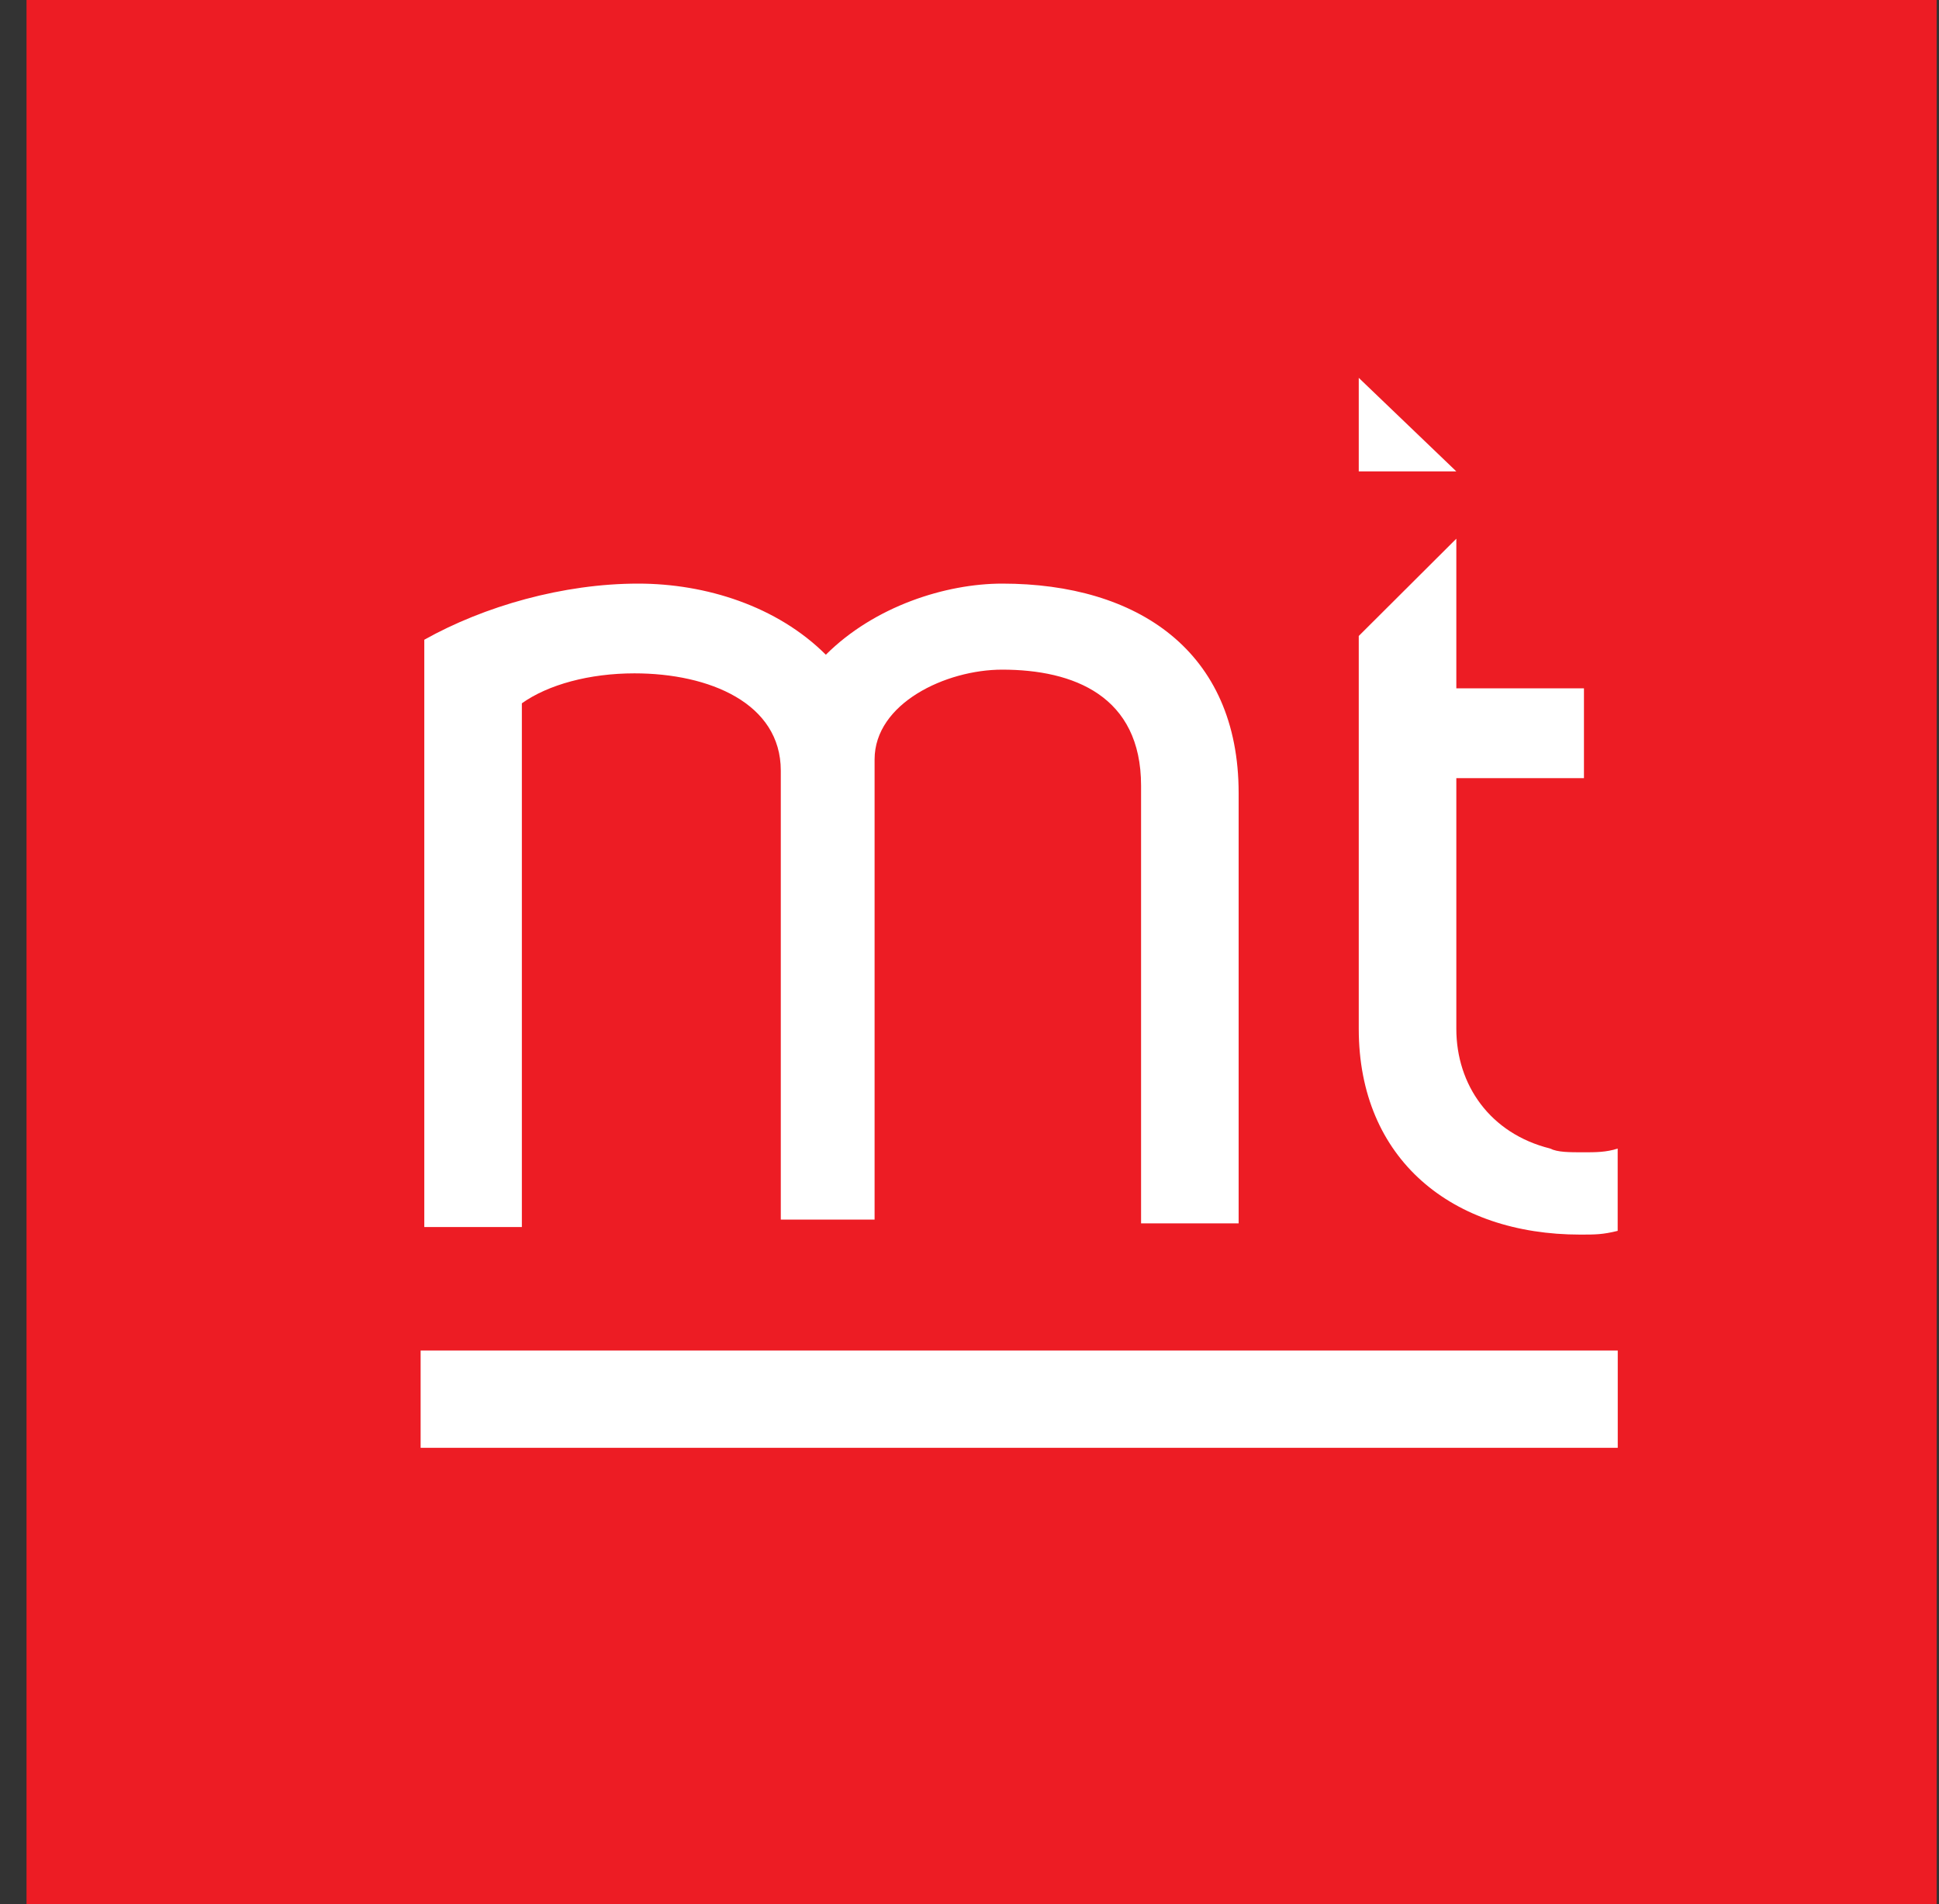
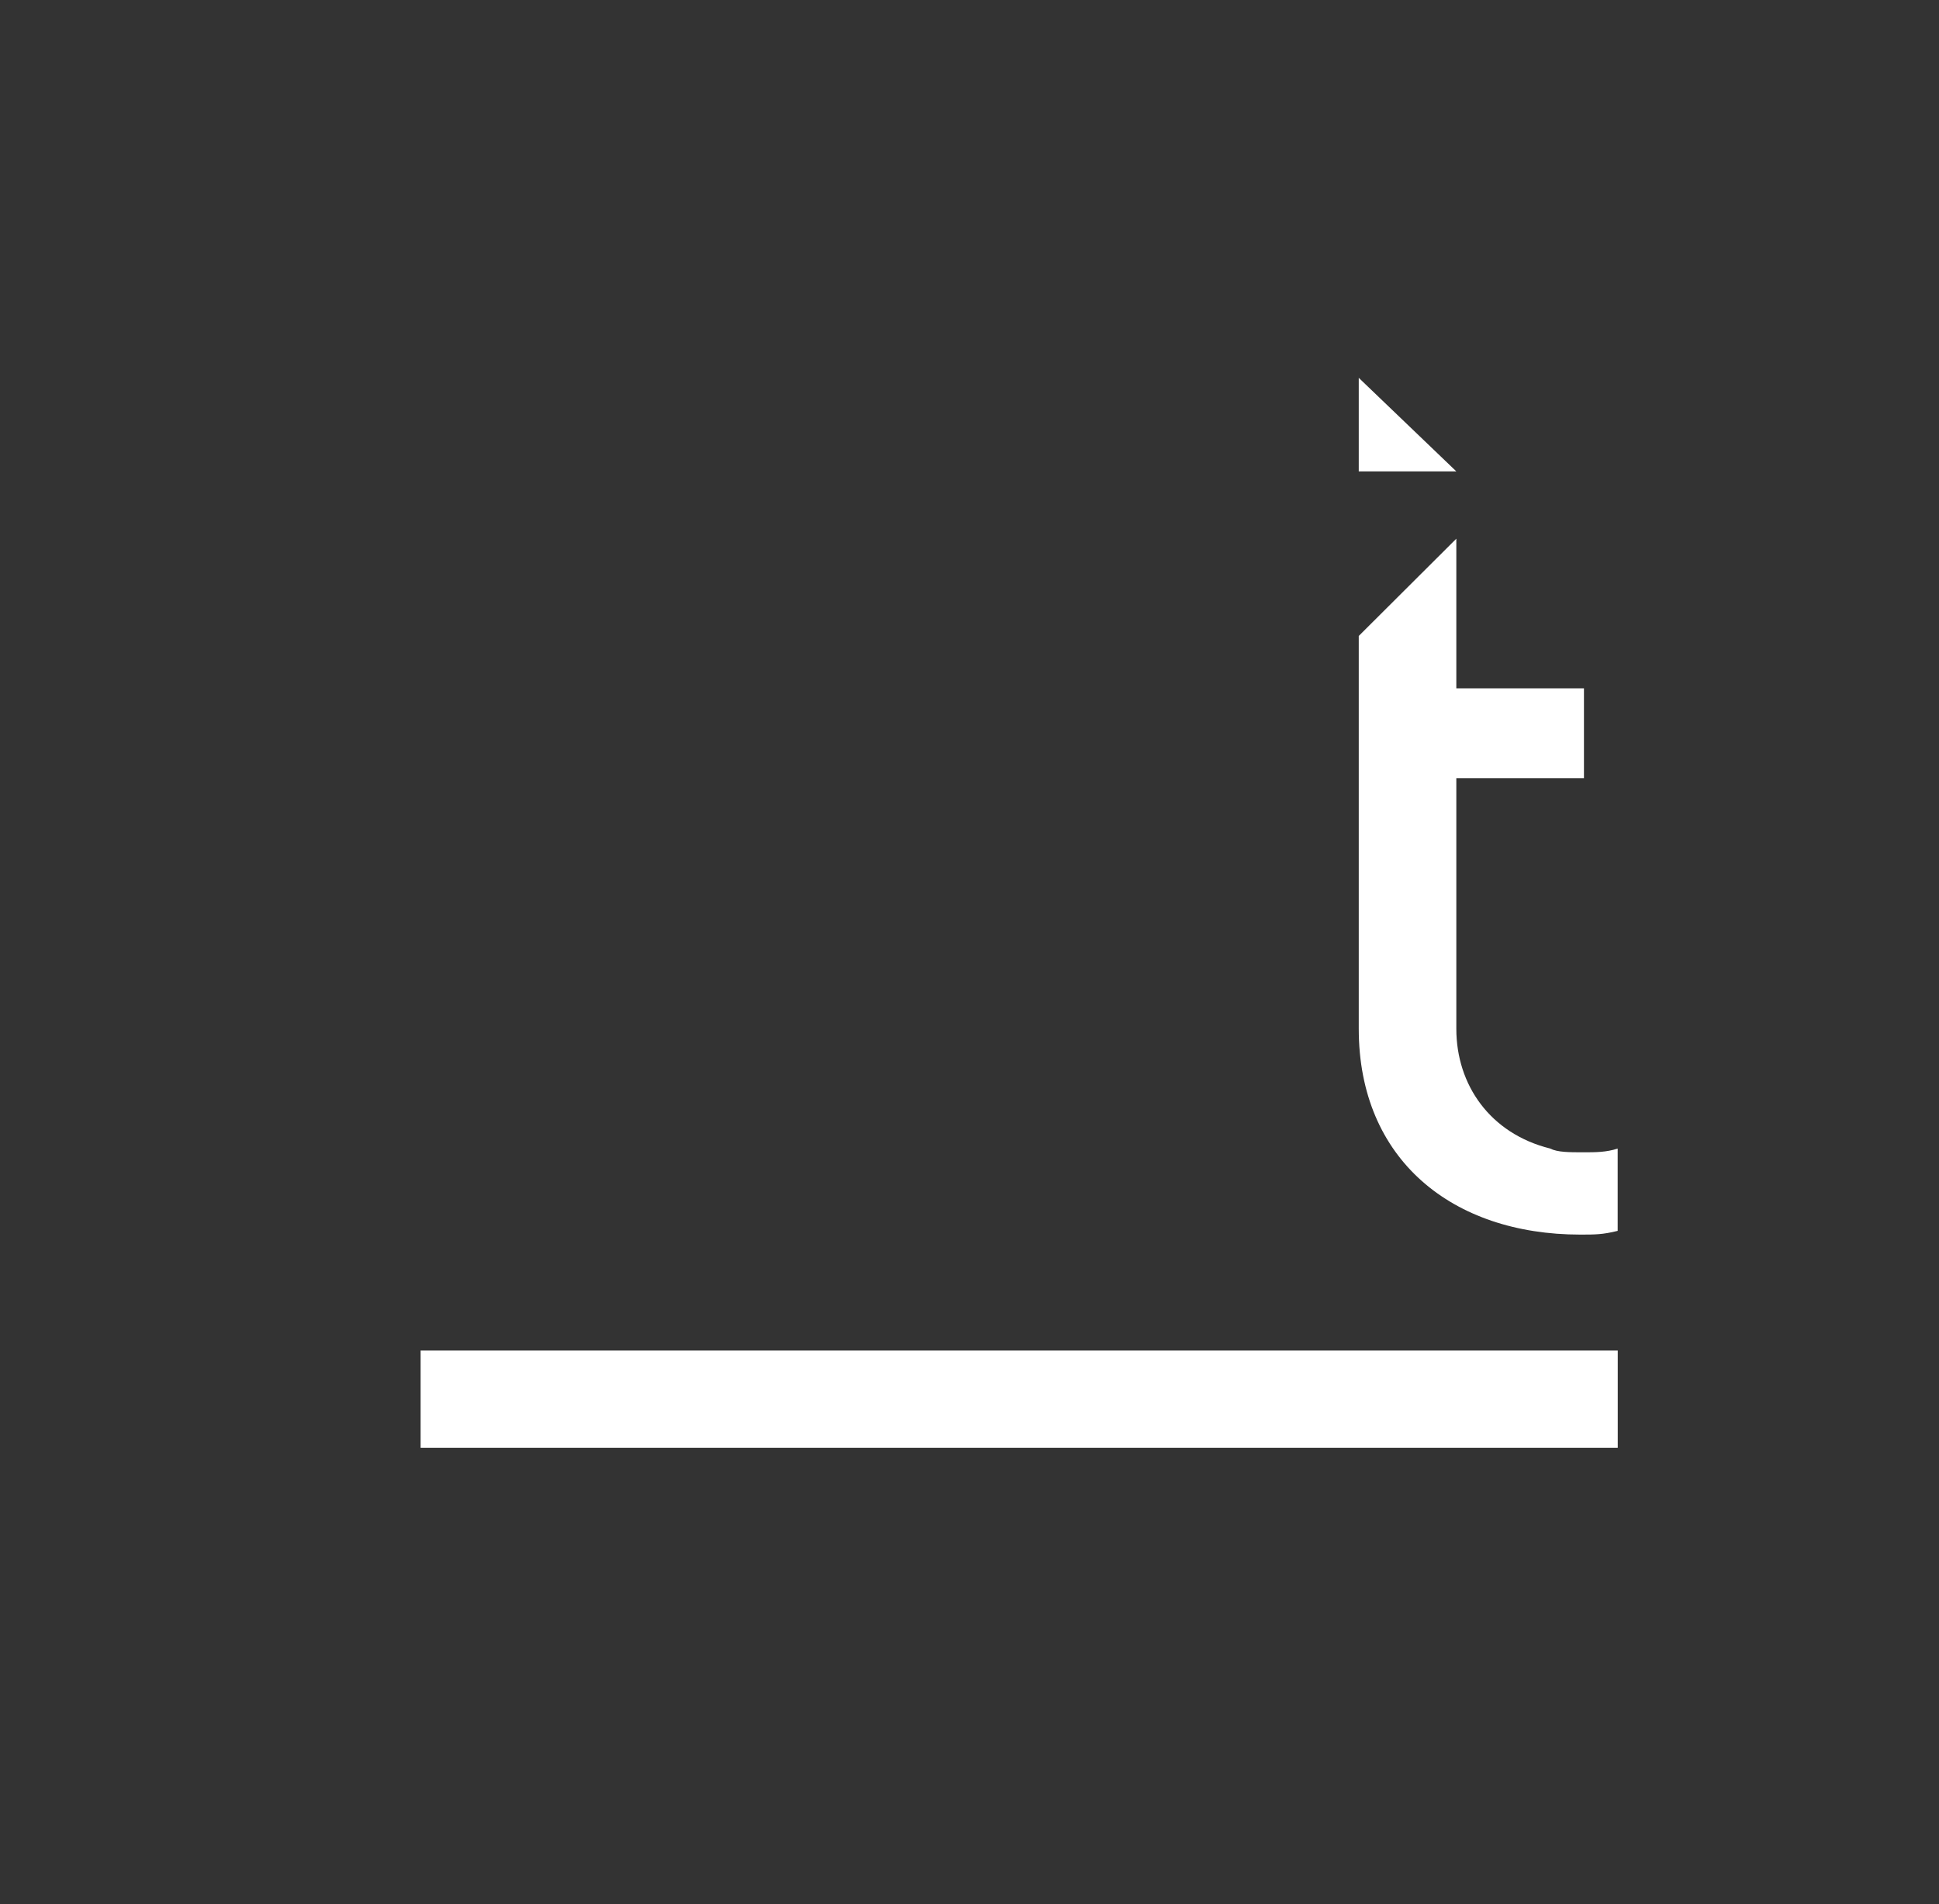
<svg xmlns="http://www.w3.org/2000/svg" width="56" height="55" viewBox="0 0 56 55" fill="none">
  <rect x="0" y="0" width="56" height="55" fill="#333333" stroke="none" />
-   <path d="M55.932 0H0.766V55H55.932V0Z" fill="#ED1C24" />
-   <path d="M23.852 18.909C25.26 17.505 27.32 16.856 28.945 16.856C32.847 16.856 35.773 18.801 35.773 22.907V35.334H32.955V22.691C32.955 20.098 31.004 19.341 28.944 19.341C27.319 19.341 25.259 20.313 25.259 21.934V35.225H22.55V22.258C22.55 20.313 20.491 19.448 18.323 19.448C17.023 19.448 15.83 19.773 15.072 20.313V35.44H12.254V18.477C13.988 17.505 16.265 16.856 18.431 16.856C20.382 16.856 22.442 17.505 23.85 18.909H23.852Z" fill="white" />
  <path d="M44.769 33.172C43.036 32.74 42.06 31.335 42.06 29.714V22.474H45.746V19.881H42.06V15.559L39.242 18.368V29.714C39.242 33.496 41.951 35.658 45.637 35.658C46.07 35.658 46.287 35.658 46.72 35.55V33.173C46.395 33.281 46.07 33.281 45.745 33.281C45.312 33.281 44.986 33.281 44.769 33.173V33.172Z" fill="white" />
  <path d="M42.06 13.615H39.242V10.913L42.06 13.615Z" fill="white" />
-   <path d="M46.722 39.007H12.148V41.816H46.722V39.007Z" fill="white" />
+   <path d="M46.722 39.007H12.148V41.816H46.722Z" fill="white" />
</svg>